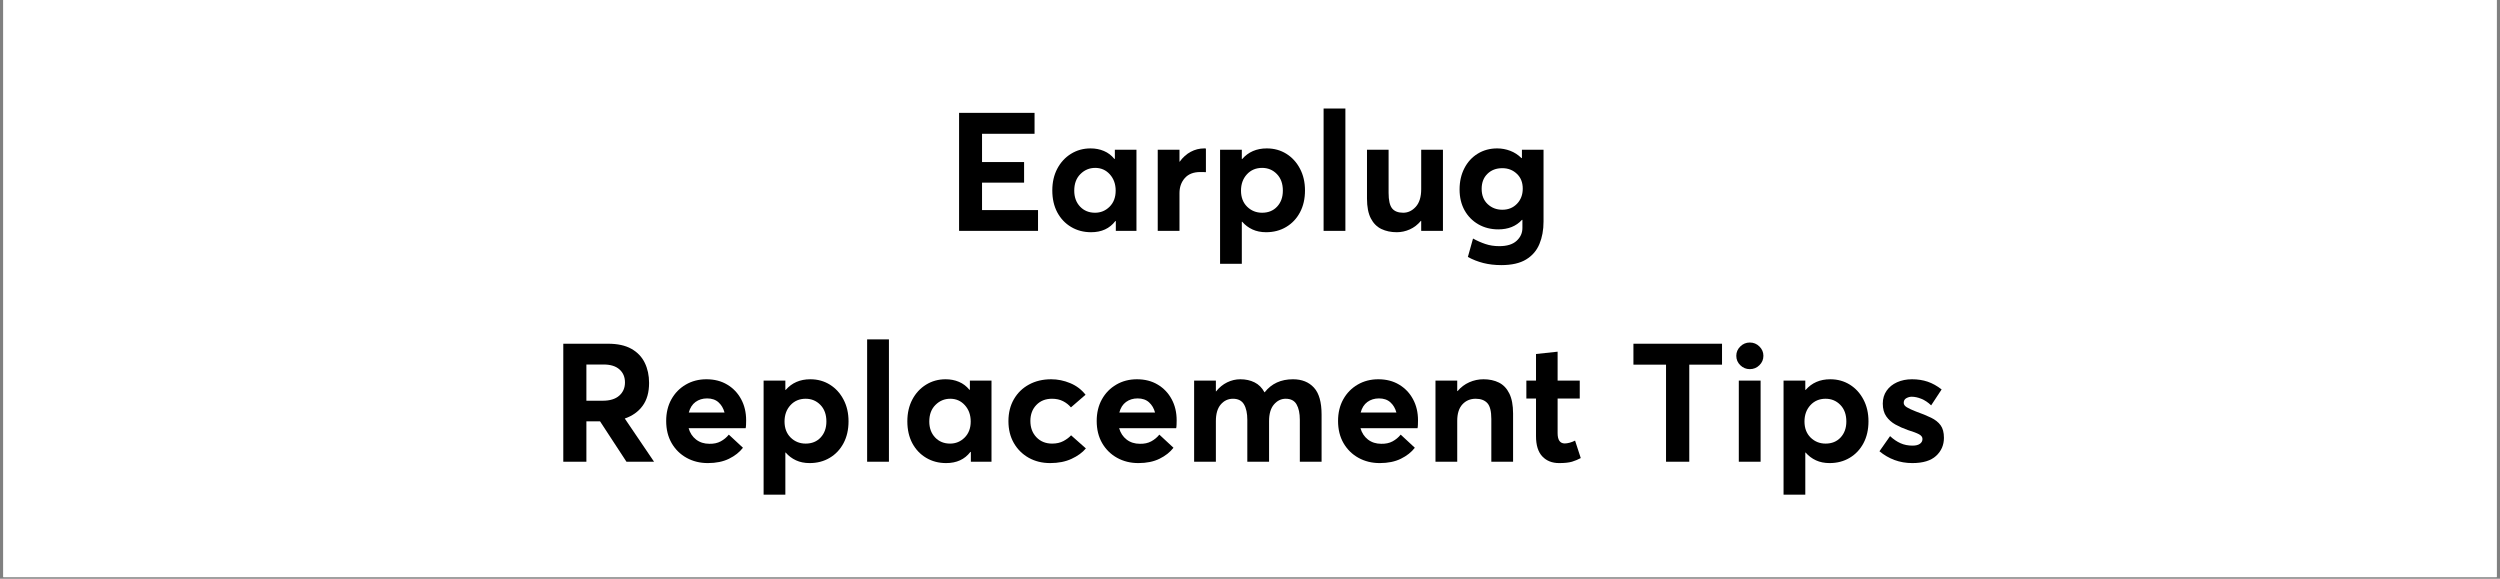
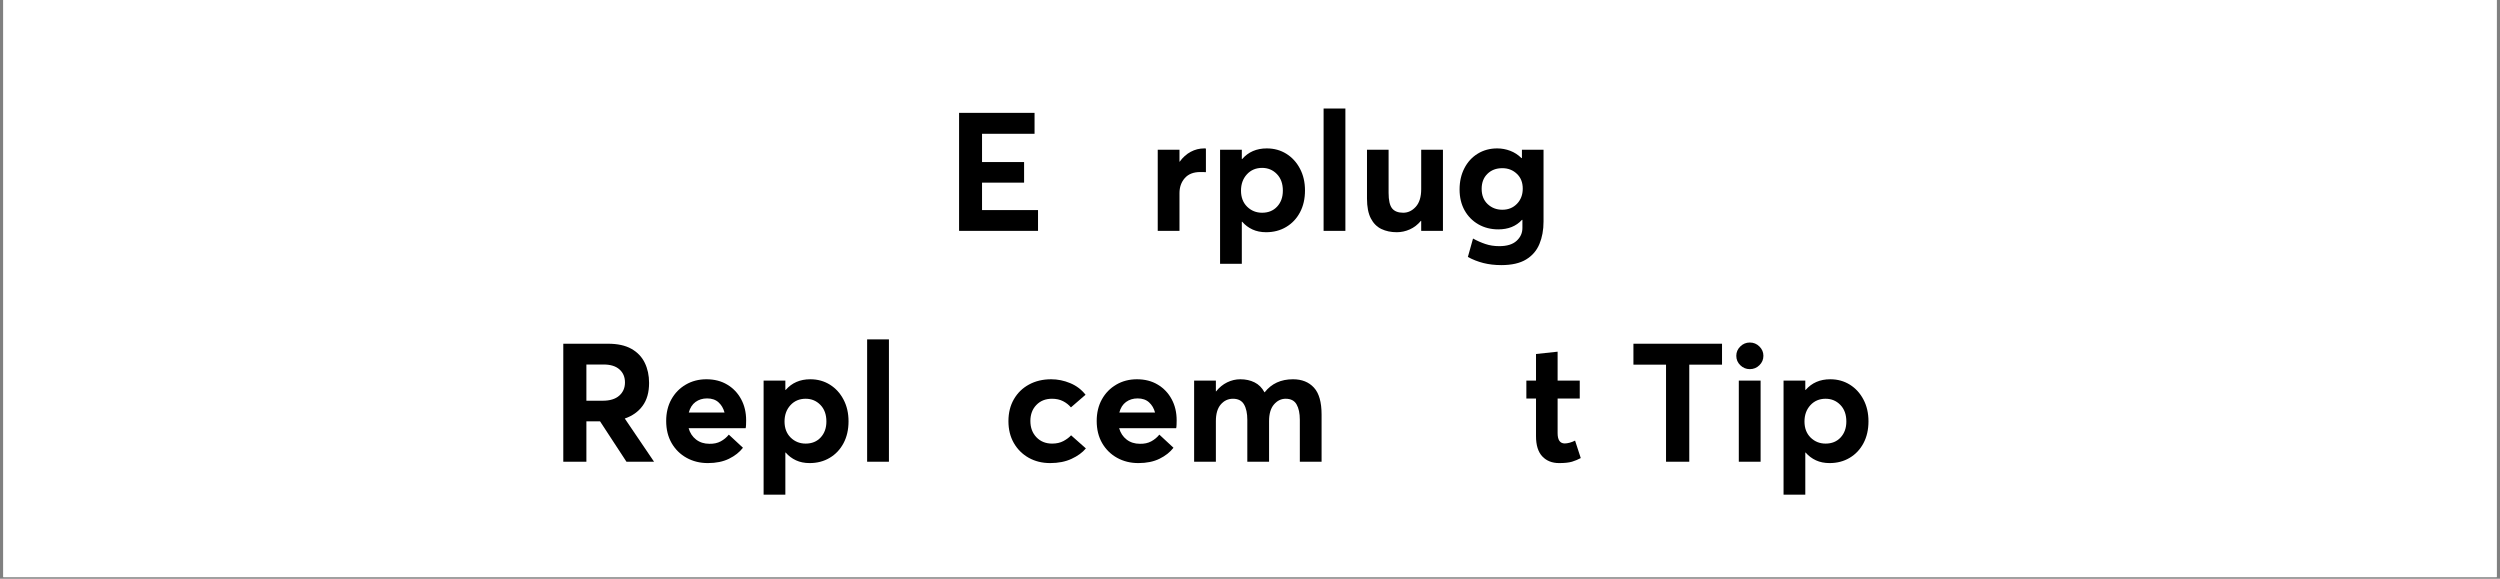
<svg xmlns="http://www.w3.org/2000/svg" version="1.0" preserveAspectRatio="xMidYMid meet" height="250" viewBox="0 0 810 187.5" zoomAndPan="magnify" width="1080">
  <rect x="0" y="0" width="810" height="187.5" fill="#808080" stroke="none" />
  <defs>
    <g />
    <clipPath id="c29559a9c8">
      <path clip-rule="nonzero" d="M 1.078 0 L 808.922 0 L 808.922 187 L 1.078 187 Z M 1.078 0" />
    </clipPath>
  </defs>
  <g clip-path="url(#c29559a9c8)">
    <path fill-rule="nonzero" fill-opacity="1" d="M 1.078 0 L 808.922 0 L 808.922 187 L 1.078 187 Z M 1.078 0" fill="#ffffff" />
    <path fill-rule="nonzero" fill-opacity="1" d="M 1.078 0 L 808.922 0 L 808.922 187 L 1.078 187 Z M 1.078 0" fill="#ffffff" />
  </g>
  <g fill-opacity="1" fill="#000000">
    <g transform="translate(306.539, 74.801)">
      <g>
        <path d="M 4.203 0 L 4.203 -38.234 L 28.656 -38.234 L 28.656 -31.453 L 11.641 -31.453 L 11.641 -22.297 L 25.266 -22.297 L 25.266 -15.625 L 11.641 -15.625 L 11.641 -6.734 L 29.781 -6.734 L 29.781 0 Z M 4.203 0" />
      </g>
    </g>
  </g>
  <g fill-opacity="1" fill="#000000">
    <g transform="translate(338.853, 74.801)">
      <g>
-         <path d="M 22.359 -26.281 L 29.359 -26.281 L 29.359 0 L 22.672 0 L 22.672 -3.172 L 22.516 -3.172 C 20.68 -0.766 18.062 0.438 14.656 0.438 C 12.25 0.438 10.094 -0.129 8.188 -1.266 C 6.281 -2.398 4.785 -3.977 3.703 -6 C 2.629 -8.031 2.094 -10.395 2.094 -13.094 C 2.094 -15.75 2.629 -18.098 3.703 -20.141 C 4.785 -22.191 6.27 -23.801 8.156 -24.969 C 10.039 -26.133 12.148 -26.719 14.484 -26.719 C 16.066 -26.719 17.516 -26.438 18.828 -25.875 C 20.141 -25.32 21.258 -24.473 22.188 -23.328 L 22.359 -23.328 Z M 15.938 -5.875 C 17.77 -5.875 19.344 -6.523 20.656 -7.828 C 21.969 -9.141 22.625 -10.875 22.625 -13.031 C 22.625 -15.156 21.992 -16.914 20.734 -18.312 C 19.473 -19.707 17.895 -20.406 16 -20.406 C 14.133 -20.406 12.535 -19.738 11.203 -18.406 C 9.867 -17.082 9.203 -15.289 9.203 -13.031 C 9.203 -10.914 9.832 -9.191 11.094 -7.859 C 12.352 -6.535 13.969 -5.875 15.938 -5.875 Z M 15.938 -5.875" />
-       </g>
+         </g>
    </g>
  </g>
  <g fill-opacity="1" fill="#000000">
    <g transform="translate(371.544, 74.801)">
      <g>
        <path d="M 18.641 -26.719 C 18.922 -26.719 19.098 -26.695 19.172 -26.656 L 19.172 -19.016 C 18.816 -19.047 18.469 -19.062 18.125 -19.062 C 17.781 -19.062 17.52 -19.062 17.344 -19.062 C 15.156 -19.062 13.484 -18.406 12.328 -17.094 C 11.18 -15.789 10.609 -14.164 10.609 -12.219 L 10.609 0 L 3.562 0 L 3.562 -26.281 L 10.609 -26.281 L 10.609 -22.406 L 10.672 -22.406 C 11.672 -23.801 12.859 -24.867 14.234 -25.609 C 15.617 -26.348 17.086 -26.719 18.641 -26.719 Z M 18.641 -26.719" />
      </g>
    </g>
  </g>
  <g fill-opacity="1" fill="#000000">
    <g transform="translate(391.74, 74.801)">
      <g>
        <path d="M 18.688 -26.719 C 21.062 -26.719 23.18 -26.133 25.047 -24.969 C 26.91 -23.801 28.379 -22.191 29.453 -20.141 C 30.535 -18.098 31.078 -15.75 31.078 -13.094 C 31.078 -10.395 30.535 -8.031 29.453 -6 C 28.379 -3.977 26.891 -2.398 24.984 -1.266 C 23.086 -0.129 20.914 0.438 18.469 0.438 C 16.82 0.438 15.352 0.141 14.062 -0.453 C 12.77 -1.047 11.656 -1.883 10.719 -2.969 L 10.609 -2.969 L 10.609 10.672 L 3.562 10.672 L 3.562 -26.281 L 10.609 -26.281 L 10.609 -23.266 L 10.719 -23.266 C 12.727 -25.566 15.383 -26.719 18.688 -26.719 Z M 17.188 -5.875 C 19.195 -5.875 20.816 -6.535 22.047 -7.859 C 23.285 -9.191 23.906 -10.914 23.906 -13.031 C 23.906 -15.289 23.258 -17.082 21.969 -18.406 C 20.676 -19.738 19.082 -20.406 17.188 -20.406 C 15.176 -20.406 13.531 -19.707 12.25 -18.312 C 10.977 -16.914 10.344 -15.156 10.344 -13.031 C 10.344 -10.875 11.004 -9.141 12.328 -7.828 C 13.66 -6.523 15.281 -5.875 17.188 -5.875 Z M 17.188 -5.875" />
      </g>
    </g>
  </g>
  <g fill-opacity="1" fill="#000000">
    <g transform="translate(424.969, 74.801)">
      <g>
        <path d="M 3.875 0 L 3.875 -39.641 L 10.938 -39.641 L 10.938 0 Z M 3.875 0" />
      </g>
    </g>
  </g>
  <g fill-opacity="1" fill="#000000">
    <g transform="translate(439.78, 74.801)">
      <g>
        <path d="M 20.688 -26.281 L 27.734 -26.281 L 27.734 0 L 20.688 0 L 20.688 -3.234 L 20.578 -3.234 C 19.566 -2.016 18.379 -1.098 17.016 -0.484 C 15.648 0.129 14.234 0.438 12.766 0.438 C 10.898 0.438 9.238 0.086 7.781 -0.609 C 6.32 -1.316 5.18 -2.469 4.359 -4.062 C 3.535 -5.664 3.125 -7.797 3.125 -10.453 L 3.125 -26.281 L 10.125 -26.281 L 10.125 -12.328 C 10.125 -9.922 10.5 -8.242 11.25 -7.297 C 12.008 -6.348 13.211 -5.875 14.859 -5.875 C 16.41 -5.875 17.77 -6.52 18.938 -7.812 C 20.102 -9.102 20.688 -11.004 20.688 -13.516 Z M 20.688 -26.281" />
      </g>
    </g>
  </g>
  <g fill-opacity="1" fill="#000000">
    <g transform="translate(470.855, 74.801)">
      <g>
        <path d="M 22.25 -26.281 L 29.25 -26.281 L 29.25 -3.016 C 29.25 -0.285 28.805 2.133 27.922 4.25 C 27.047 6.375 25.609 8.047 23.609 9.266 C 21.617 10.484 18.938 11.094 15.562 11.094 C 13.477 11.094 11.547 10.867 9.766 10.422 C 7.992 9.973 6.316 9.316 4.734 8.453 L 6.406 2.484 C 7.695 3.203 9.023 3.789 10.391 4.25 C 11.754 4.719 13.266 4.953 14.922 4.953 C 17.398 4.953 19.266 4.379 20.516 3.234 C 21.773 2.086 22.406 0.703 22.406 -0.922 L 22.406 -3.562 L 22.25 -3.562 C 20.375 -1.508 17.82 -0.484 14.594 -0.484 C 12.188 -0.484 10.031 -1.031 8.125 -2.125 C 6.227 -3.219 4.738 -4.734 3.656 -6.672 C 2.582 -8.617 2.047 -10.863 2.047 -13.406 C 2.047 -15.988 2.566 -18.285 3.609 -20.297 C 4.648 -22.316 6.094 -23.891 7.938 -25.016 C 9.789 -26.148 11.883 -26.719 14.219 -26.719 C 15.688 -26.719 17.102 -26.457 18.469 -25.938 C 19.832 -25.414 21.035 -24.633 22.078 -23.594 L 22.25 -23.594 Z M 15.891 -6.844 C 17.828 -6.844 19.414 -7.488 20.656 -8.781 C 21.895 -10.07 22.516 -11.707 22.516 -13.688 C 22.516 -15.695 21.875 -17.301 20.594 -18.5 C 19.32 -19.707 17.754 -20.312 15.891 -20.312 C 13.91 -20.312 12.301 -19.695 11.062 -18.469 C 9.82 -17.25 9.203 -15.633 9.203 -13.625 C 9.203 -11.539 9.848 -9.891 11.141 -8.672 C 12.441 -7.453 14.023 -6.844 15.891 -6.844 Z M 15.891 -6.844" />
      </g>
    </g>
  </g>
  <g fill-opacity="1" fill="#000000">
    <g transform="translate(178.303, 149.601)">
      <g>
        <path d="M 33.609 0 L 24.672 0 L 16.109 -13.094 L 11.688 -13.094 L 11.688 0 L 4.203 0 L 4.203 -38.234 L 18.688 -38.234 C 21.781 -38.234 24.301 -37.688 26.25 -36.594 C 28.207 -35.5 29.656 -33.988 30.594 -32.062 C 31.531 -30.145 32 -27.969 32 -25.531 C 32 -22.477 31.297 -20 29.891 -18.094 C 28.492 -16.195 26.57 -14.832 24.125 -14 Z M 11.688 -31.5 L 11.688 -19.766 L 16.969 -19.766 C 19.301 -19.766 21.086 -20.312 22.328 -21.406 C 23.566 -22.5 24.188 -23.926 24.188 -25.688 C 24.188 -27.445 23.594 -28.852 22.406 -29.906 C 21.219 -30.969 19.508 -31.5 17.281 -31.5 Z M 11.688 -31.5" />
      </g>
    </g>
  </g>
  <g fill-opacity="1" fill="#000000">
    <g transform="translate(213.687, 149.601)">
      <g>
        <path d="M 28.062 -13.406 C 28.062 -12.977 28.051 -12.504 28.031 -11.984 C 28.008 -11.461 27.969 -11.094 27.906 -10.875 L 9.422 -10.875 C 9.859 -9.332 10.664 -8.102 11.844 -7.188 C 13.031 -6.27 14.469 -5.812 16.156 -5.812 C 17.562 -5.781 18.781 -6.039 19.812 -6.594 C 20.852 -7.156 21.734 -7.883 22.453 -8.781 L 27.031 -4.531 C 25.926 -3.094 24.422 -1.906 22.516 -0.969 C 20.609 -0.031 18.328 0.438 15.672 0.438 C 13.117 0.438 10.816 -0.129 8.766 -1.266 C 6.723 -2.398 5.109 -3.988 3.922 -6.031 C 2.742 -8.082 2.156 -10.473 2.156 -13.203 C 2.156 -15.859 2.719 -18.195 3.844 -20.219 C 4.977 -22.25 6.531 -23.836 8.5 -24.984 C 10.477 -26.141 12.707 -26.719 15.188 -26.719 C 17.77 -26.719 20.02 -26.141 21.938 -24.984 C 23.863 -23.836 25.363 -22.266 26.438 -20.266 C 27.52 -18.273 28.062 -15.988 28.062 -13.406 Z M 15.406 -20.516 C 13.969 -20.516 12.719 -20.129 11.656 -19.359 C 10.602 -18.586 9.879 -17.445 9.484 -15.938 L 21.062 -15.938 C 20.695 -17.301 20.047 -18.406 19.109 -19.25 C 18.18 -20.094 16.945 -20.516 15.406 -20.516 Z M 15.406 -20.516" />
      </g>
    </g>
  </g>
  <g fill-opacity="1" fill="#000000">
    <g transform="translate(243.846, 149.601)">
      <g>
        <path d="M 18.688 -26.719 C 21.062 -26.719 23.18 -26.133 25.047 -24.969 C 26.91 -23.801 28.379 -22.191 29.453 -20.141 C 30.535 -18.098 31.078 -15.75 31.078 -13.094 C 31.078 -10.395 30.535 -8.031 29.453 -6 C 28.379 -3.977 26.891 -2.398 24.984 -1.266 C 23.086 -0.129 20.914 0.438 18.469 0.438 C 16.82 0.438 15.352 0.141 14.062 -0.453 C 12.77 -1.047 11.656 -1.883 10.719 -2.969 L 10.609 -2.969 L 10.609 10.672 L 3.562 10.672 L 3.562 -26.281 L 10.609 -26.281 L 10.609 -23.266 L 10.719 -23.266 C 12.727 -25.566 15.383 -26.719 18.688 -26.719 Z M 17.188 -5.875 C 19.195 -5.875 20.816 -6.535 22.047 -7.859 C 23.285 -9.191 23.906 -10.914 23.906 -13.031 C 23.906 -15.289 23.258 -17.082 21.969 -18.406 C 20.676 -19.738 19.082 -20.406 17.188 -20.406 C 15.176 -20.406 13.531 -19.707 12.25 -18.312 C 10.977 -16.914 10.344 -15.156 10.344 -13.031 C 10.344 -10.875 11.004 -9.141 12.328 -7.828 C 13.66 -6.523 15.281 -5.875 17.188 -5.875 Z M 17.188 -5.875" />
      </g>
    </g>
  </g>
  <g fill-opacity="1" fill="#000000">
    <g transform="translate(277.075, 149.601)">
      <g>
        <path d="M 3.875 0 L 3.875 -39.641 L 10.938 -39.641 L 10.938 0 Z M 3.875 0" />
      </g>
    </g>
  </g>
  <g fill-opacity="1" fill="#000000">
    <g transform="translate(291.886, 149.601)">
      <g>
-         <path d="M 22.359 -26.281 L 29.359 -26.281 L 29.359 0 L 22.672 0 L 22.672 -3.172 L 22.516 -3.172 C 20.68 -0.766 18.062 0.438 14.656 0.438 C 12.25 0.438 10.094 -0.129 8.188 -1.266 C 6.281 -2.398 4.785 -3.977 3.703 -6 C 2.629 -8.031 2.094 -10.395 2.094 -13.094 C 2.094 -15.75 2.629 -18.098 3.703 -20.141 C 4.785 -22.191 6.27 -23.801 8.156 -24.969 C 10.039 -26.133 12.148 -26.719 14.484 -26.719 C 16.066 -26.719 17.516 -26.438 18.828 -25.875 C 20.141 -25.32 21.258 -24.473 22.188 -23.328 L 22.359 -23.328 Z M 15.938 -5.875 C 17.77 -5.875 19.344 -6.523 20.656 -7.828 C 21.969 -9.141 22.625 -10.875 22.625 -13.031 C 22.625 -15.156 21.992 -16.914 20.734 -18.312 C 19.473 -19.707 17.895 -20.406 16 -20.406 C 14.133 -20.406 12.535 -19.738 11.203 -18.406 C 9.867 -17.082 9.203 -15.289 9.203 -13.031 C 9.203 -10.914 9.832 -9.191 11.094 -7.859 C 12.352 -6.535 13.969 -5.875 15.938 -5.875 Z M 15.938 -5.875" />
-       </g>
+         </g>
    </g>
  </g>
  <g fill-opacity="1" fill="#000000">
    <g transform="translate(324.577, 149.601)">
      <g>
        <path d="M 15.672 0.438 C 13.086 0.438 10.77 -0.133 8.719 -1.281 C 6.676 -2.438 5.07 -4.031 3.906 -6.062 C 2.738 -8.094 2.156 -10.453 2.156 -13.141 C 2.156 -15.836 2.742 -18.207 3.922 -20.25 C 5.109 -22.301 6.742 -23.891 8.828 -25.016 C 10.91 -26.148 13.301 -26.719 16 -26.719 C 18.113 -26.719 20.164 -26.301 22.156 -25.469 C 24.156 -24.645 25.816 -23.391 27.141 -21.703 L 22.406 -17.609 C 21.719 -18.43 20.863 -19.102 19.844 -19.625 C 18.82 -20.145 17.629 -20.406 16.266 -20.406 C 14.18 -20.406 12.492 -19.734 11.203 -18.391 C 9.91 -17.047 9.266 -15.316 9.266 -13.203 C 9.266 -11.047 9.922 -9.285 11.234 -7.922 C 12.547 -6.555 14.238 -5.875 16.312 -5.875 C 17.719 -5.875 18.941 -6.148 19.984 -6.703 C 21.023 -7.266 21.848 -7.883 22.453 -8.562 L 27.25 -4.312 C 26.133 -2.977 24.586 -1.852 22.609 -0.938 C 20.641 -0.02 18.328 0.438 15.672 0.438 Z M 15.672 0.438" />
      </g>
    </g>
  </g>
  <g fill-opacity="1" fill="#000000">
    <g transform="translate(353.175, 149.601)">
      <g>
        <path d="M 28.062 -13.406 C 28.062 -12.977 28.051 -12.504 28.031 -11.984 C 28.008 -11.461 27.969 -11.094 27.906 -10.875 L 9.422 -10.875 C 9.859 -9.332 10.664 -8.102 11.844 -7.188 C 13.031 -6.27 14.469 -5.812 16.156 -5.812 C 17.562 -5.781 18.781 -6.039 19.812 -6.594 C 20.852 -7.156 21.734 -7.883 22.453 -8.781 L 27.031 -4.531 C 25.926 -3.094 24.422 -1.906 22.516 -0.969 C 20.609 -0.031 18.328 0.438 15.672 0.438 C 13.117 0.438 10.816 -0.129 8.766 -1.266 C 6.723 -2.398 5.109 -3.988 3.922 -6.031 C 2.742 -8.082 2.156 -10.473 2.156 -13.203 C 2.156 -15.859 2.719 -18.195 3.844 -20.219 C 4.977 -22.25 6.531 -23.836 8.5 -24.984 C 10.477 -26.141 12.707 -26.719 15.188 -26.719 C 17.77 -26.719 20.02 -26.141 21.938 -24.984 C 23.863 -23.836 25.363 -22.266 26.438 -20.266 C 27.52 -18.273 28.062 -15.988 28.062 -13.406 Z M 15.406 -20.516 C 13.969 -20.516 12.719 -20.129 11.656 -19.359 C 10.602 -18.586 9.879 -17.445 9.484 -15.938 L 21.062 -15.938 C 20.695 -17.301 20.047 -18.406 19.109 -19.25 C 18.18 -20.094 16.945 -20.516 15.406 -20.516 Z M 15.406 -20.516" />
      </g>
    </g>
  </g>
  <g fill-opacity="1" fill="#000000">
    <g transform="translate(383.334, 149.601)">
      <g>
        <path d="M 35.594 -26.719 C 38.469 -26.719 40.727 -25.816 42.375 -24.016 C 44.031 -22.223 44.859 -19.316 44.859 -15.297 L 44.859 0 L 37.812 0 L 37.812 -13.578 C 37.812 -15.691 37.457 -17.359 36.75 -18.578 C 36.051 -19.797 34.879 -20.406 33.234 -20.406 C 31.754 -20.406 30.484 -19.785 29.422 -18.547 C 28.367 -17.316 27.844 -15.516 27.844 -13.141 L 27.844 0 L 20.797 0 L 20.797 -13.578 C 20.797 -15.691 20.438 -17.359 19.719 -18.578 C 19 -19.797 17.812 -20.406 16.156 -20.406 C 14.57 -20.406 13.25 -19.785 12.188 -18.547 C 11.133 -17.316 10.609 -15.516 10.609 -13.141 L 10.609 0 L 3.562 0 L 3.562 -26.281 L 10.609 -26.281 L 10.609 -22.781 L 10.672 -22.781 C 11.703 -24.07 12.898 -25.051 14.266 -25.719 C 15.629 -26.383 17.051 -26.719 18.531 -26.719 C 20.25 -26.719 21.781 -26.383 23.125 -25.719 C 24.477 -25.051 25.551 -23.984 26.344 -22.516 L 26.438 -22.516 C 28.633 -25.316 31.688 -26.719 35.594 -26.719 Z M 35.594 -26.719" />
      </g>
    </g>
  </g>
  <g fill-opacity="1" fill="#000000">
    <g transform="translate(431.374, 149.601)">
      <g>
-         <path d="M 28.062 -13.406 C 28.062 -12.977 28.051 -12.504 28.031 -11.984 C 28.008 -11.461 27.969 -11.094 27.906 -10.875 L 9.422 -10.875 C 9.859 -9.332 10.664 -8.102 11.844 -7.188 C 13.031 -6.27 14.469 -5.812 16.156 -5.812 C 17.562 -5.781 18.781 -6.039 19.812 -6.594 C 20.852 -7.156 21.734 -7.883 22.453 -8.781 L 27.031 -4.531 C 25.926 -3.094 24.422 -1.906 22.516 -0.969 C 20.609 -0.031 18.328 0.438 15.672 0.438 C 13.117 0.438 10.816 -0.129 8.766 -1.266 C 6.723 -2.398 5.109 -3.988 3.922 -6.031 C 2.742 -8.082 2.156 -10.473 2.156 -13.203 C 2.156 -15.859 2.719 -18.195 3.844 -20.219 C 4.977 -22.25 6.531 -23.836 8.5 -24.984 C 10.477 -26.141 12.707 -26.719 15.188 -26.719 C 17.77 -26.719 20.02 -26.141 21.938 -24.984 C 23.863 -23.836 25.363 -22.266 26.438 -20.266 C 27.52 -18.273 28.062 -15.988 28.062 -13.406 Z M 15.406 -20.516 C 13.969 -20.516 12.719 -20.129 11.656 -19.359 C 10.602 -18.586 9.879 -17.445 9.484 -15.938 L 21.062 -15.938 C 20.695 -17.301 20.047 -18.406 19.109 -19.25 C 18.18 -20.094 16.945 -20.516 15.406 -20.516 Z M 15.406 -20.516" />
-       </g>
+         </g>
    </g>
  </g>
  <g fill-opacity="1" fill="#000000">
    <g transform="translate(461.534, 149.601)">
      <g>
-         <path d="M 19.125 -26.719 C 21.02 -26.719 22.688 -26.359 24.125 -25.641 C 25.562 -24.922 26.68 -23.742 27.484 -22.109 C 28.297 -20.473 28.703 -18.312 28.703 -15.625 L 28.703 0 L 21.656 0 L 21.656 -13.844 C 21.656 -16.352 21.223 -18.07 20.359 -19 C 19.492 -19.938 18.238 -20.406 16.594 -20.406 C 14.832 -20.406 13.395 -19.797 12.281 -18.578 C 11.164 -17.359 10.609 -15.582 10.609 -13.25 L 10.609 0 L 3.562 0 L 3.562 -26.281 L 10.609 -26.281 L 10.609 -22.891 L 10.719 -22.891 C 11.789 -24.148 13.055 -25.102 14.516 -25.75 C 15.973 -26.395 17.508 -26.719 19.125 -26.719 Z M 19.125 -26.719" />
-       </g>
+         </g>
    </g>
  </g>
  <g fill-opacity="1" fill="#000000">
    <g transform="translate(493.417, 149.601)">
      <g>
        <path d="M 11.734 0.438 C 9.473 0.438 7.66 -0.281 6.297 -1.719 C 4.93 -3.156 4.25 -5.348 4.25 -8.297 L 4.25 -20.469 L 1.125 -20.469 L 1.125 -26.281 L 4.25 -26.281 L 4.25 -34.906 L 11.25 -35.656 L 11.25 -26.281 L 18.422 -26.281 L 18.422 -20.469 L 11.25 -20.469 L 11.25 -9.266 C 11.25 -7.035 12.023 -5.922 13.578 -5.922 C 14.004 -5.922 14.52 -6 15.125 -6.156 C 15.738 -6.32 16.332 -6.551 16.906 -6.844 L 18.75 -1.188 C 17.883 -0.719 16.945 -0.328 15.938 -0.016 C 14.938 0.285 13.535 0.438 11.734 0.438 Z M 11.734 0.438" />
      </g>
    </g>
  </g>
  <g fill-opacity="1" fill="#000000">
    <g transform="translate(513.505, 149.601)">
      <g />
    </g>
  </g>
  <g fill-opacity="1" fill="#000000">
    <g transform="translate(527.669, 149.601)">
      <g>
        <path d="M 12.125 0 L 12.125 -31.453 L 1.562 -31.453 L 1.562 -38.234 L 30.266 -38.234 L 30.266 -31.453 L 19.656 -31.453 L 19.656 0 Z M 12.125 0" />
      </g>
    </g>
  </g>
  <g fill-opacity="1" fill="#000000">
    <g transform="translate(559.498, 149.601)">
      <g>
        <path d="M 7.438 -30 C 6.25 -30 5.223 -30.422 4.359 -31.266 C 3.492 -32.109 3.062 -33.125 3.062 -34.312 C 3.062 -35.488 3.492 -36.5 4.359 -37.344 C 5.223 -38.195 6.25 -38.625 7.438 -38.625 C 8.656 -38.625 9.691 -38.195 10.547 -37.344 C 11.41 -36.5 11.844 -35.488 11.844 -34.312 C 11.844 -33.125 11.41 -32.109 10.547 -31.266 C 9.691 -30.422 8.656 -30 7.438 -30 Z M 3.875 0 L 3.875 -26.281 L 10.938 -26.281 L 10.938 0 Z M 3.875 0" />
      </g>
    </g>
  </g>
  <g fill-opacity="1" fill="#000000">
    <g transform="translate(574.309, 149.601)">
      <g>
        <path d="M 18.688 -26.719 C 21.062 -26.719 23.18 -26.133 25.047 -24.969 C 26.91 -23.801 28.379 -22.191 29.453 -20.141 C 30.535 -18.098 31.078 -15.75 31.078 -13.094 C 31.078 -10.395 30.535 -8.031 29.453 -6 C 28.379 -3.977 26.891 -2.398 24.984 -1.266 C 23.086 -0.129 20.914 0.438 18.469 0.438 C 16.82 0.438 15.352 0.141 14.062 -0.453 C 12.77 -1.047 11.656 -1.883 10.719 -2.969 L 10.609 -2.969 L 10.609 10.672 L 3.562 10.672 L 3.562 -26.281 L 10.609 -26.281 L 10.609 -23.266 L 10.719 -23.266 C 12.727 -25.566 15.383 -26.719 18.688 -26.719 Z M 17.188 -5.875 C 19.195 -5.875 20.816 -6.535 22.047 -7.859 C 23.285 -9.191 23.906 -10.914 23.906 -13.031 C 23.906 -15.289 23.258 -17.082 21.969 -18.406 C 20.676 -19.738 19.082 -20.406 17.188 -20.406 C 15.176 -20.406 13.531 -19.707 12.25 -18.312 C 10.977 -16.914 10.344 -15.156 10.344 -13.031 C 10.344 -10.875 11.004 -9.141 12.328 -7.828 C 13.66 -6.523 15.281 -5.875 17.188 -5.875 Z M 17.188 -5.875" />
      </g>
    </g>
  </g>
  <g fill-opacity="1" fill="#000000">
    <g transform="translate(607.538, 149.601)">
      <g>
-         <path d="M 12.062 0.438 C 9.977 0.438 8.047 0.102 6.266 -0.562 C 4.492 -1.227 2.875 -2.172 1.406 -3.391 L 4.844 -8.297 C 5.926 -7.285 7.051 -6.52 8.219 -6 C 9.383 -5.477 10.688 -5.219 12.125 -5.219 C 13.164 -5.219 13.961 -5.414 14.516 -5.812 C 15.066 -6.207 15.344 -6.727 15.344 -7.375 C 15.344 -7.988 14.973 -8.492 14.234 -8.891 C 13.504 -9.285 12.281 -9.75 10.562 -10.281 C 9.125 -10.789 7.789 -11.383 6.562 -12.062 C 5.344 -12.75 4.359 -13.629 3.609 -14.703 C 2.859 -15.773 2.484 -17.156 2.484 -18.844 C 2.484 -20.426 2.895 -21.812 3.719 -23 C 4.539 -24.188 5.672 -25.102 7.109 -25.75 C 8.547 -26.395 10.16 -26.719 11.953 -26.719 C 13.785 -26.719 15.473 -26.457 17.016 -25.938 C 18.555 -25.414 20.066 -24.578 21.547 -23.422 L 18.156 -18.266 C 17.145 -19.234 16.082 -19.941 14.969 -20.391 C 13.852 -20.836 12.812 -21.062 11.844 -21.062 C 11.27 -21.062 10.695 -20.906 10.125 -20.594 C 9.551 -20.289 9.266 -19.781 9.266 -19.062 C 9.266 -18.531 9.602 -18.055 10.281 -17.641 C 10.969 -17.223 11.957 -16.766 13.25 -16.266 C 15.156 -15.586 16.781 -14.922 18.125 -14.266 C 19.469 -13.617 20.5 -12.801 21.219 -11.812 C 21.938 -10.832 22.297 -9.477 22.297 -7.75 C 22.297 -5.414 21.453 -3.469 19.766 -1.906 C 18.078 -0.344 15.508 0.438 12.062 0.438 Z M 12.062 0.438" />
-       </g>
+         </g>
    </g>
  </g>
</svg>